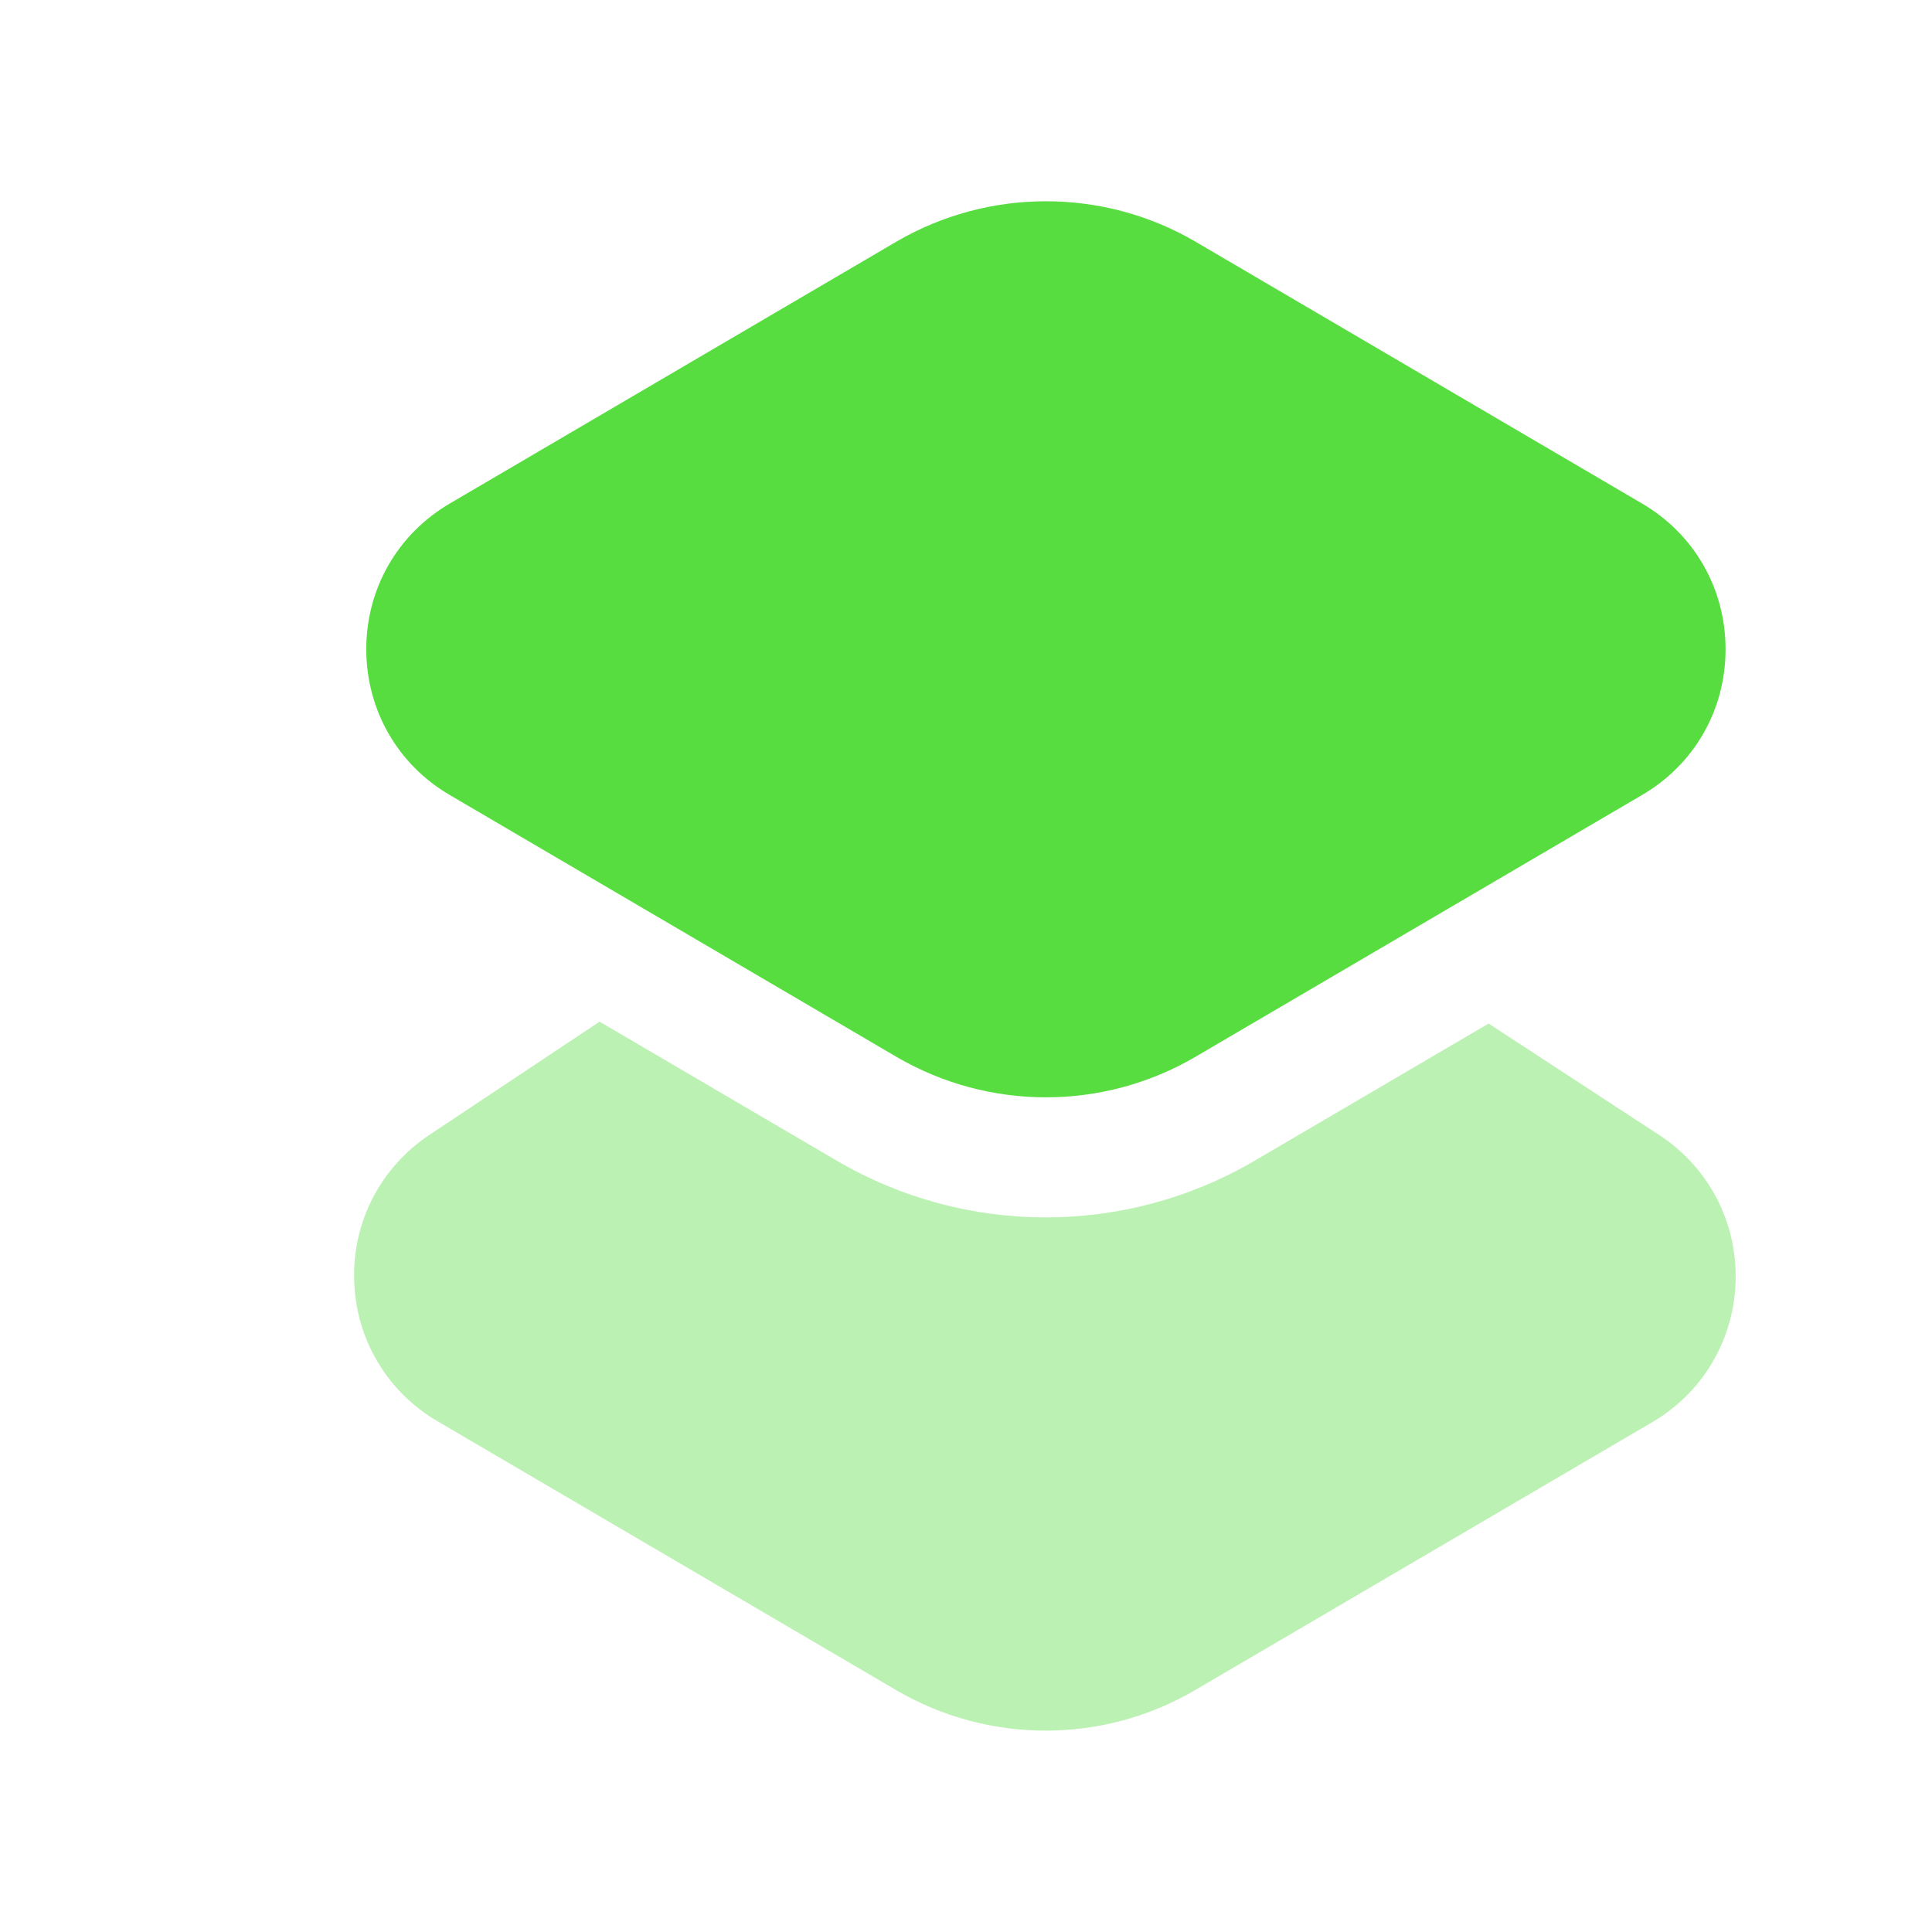
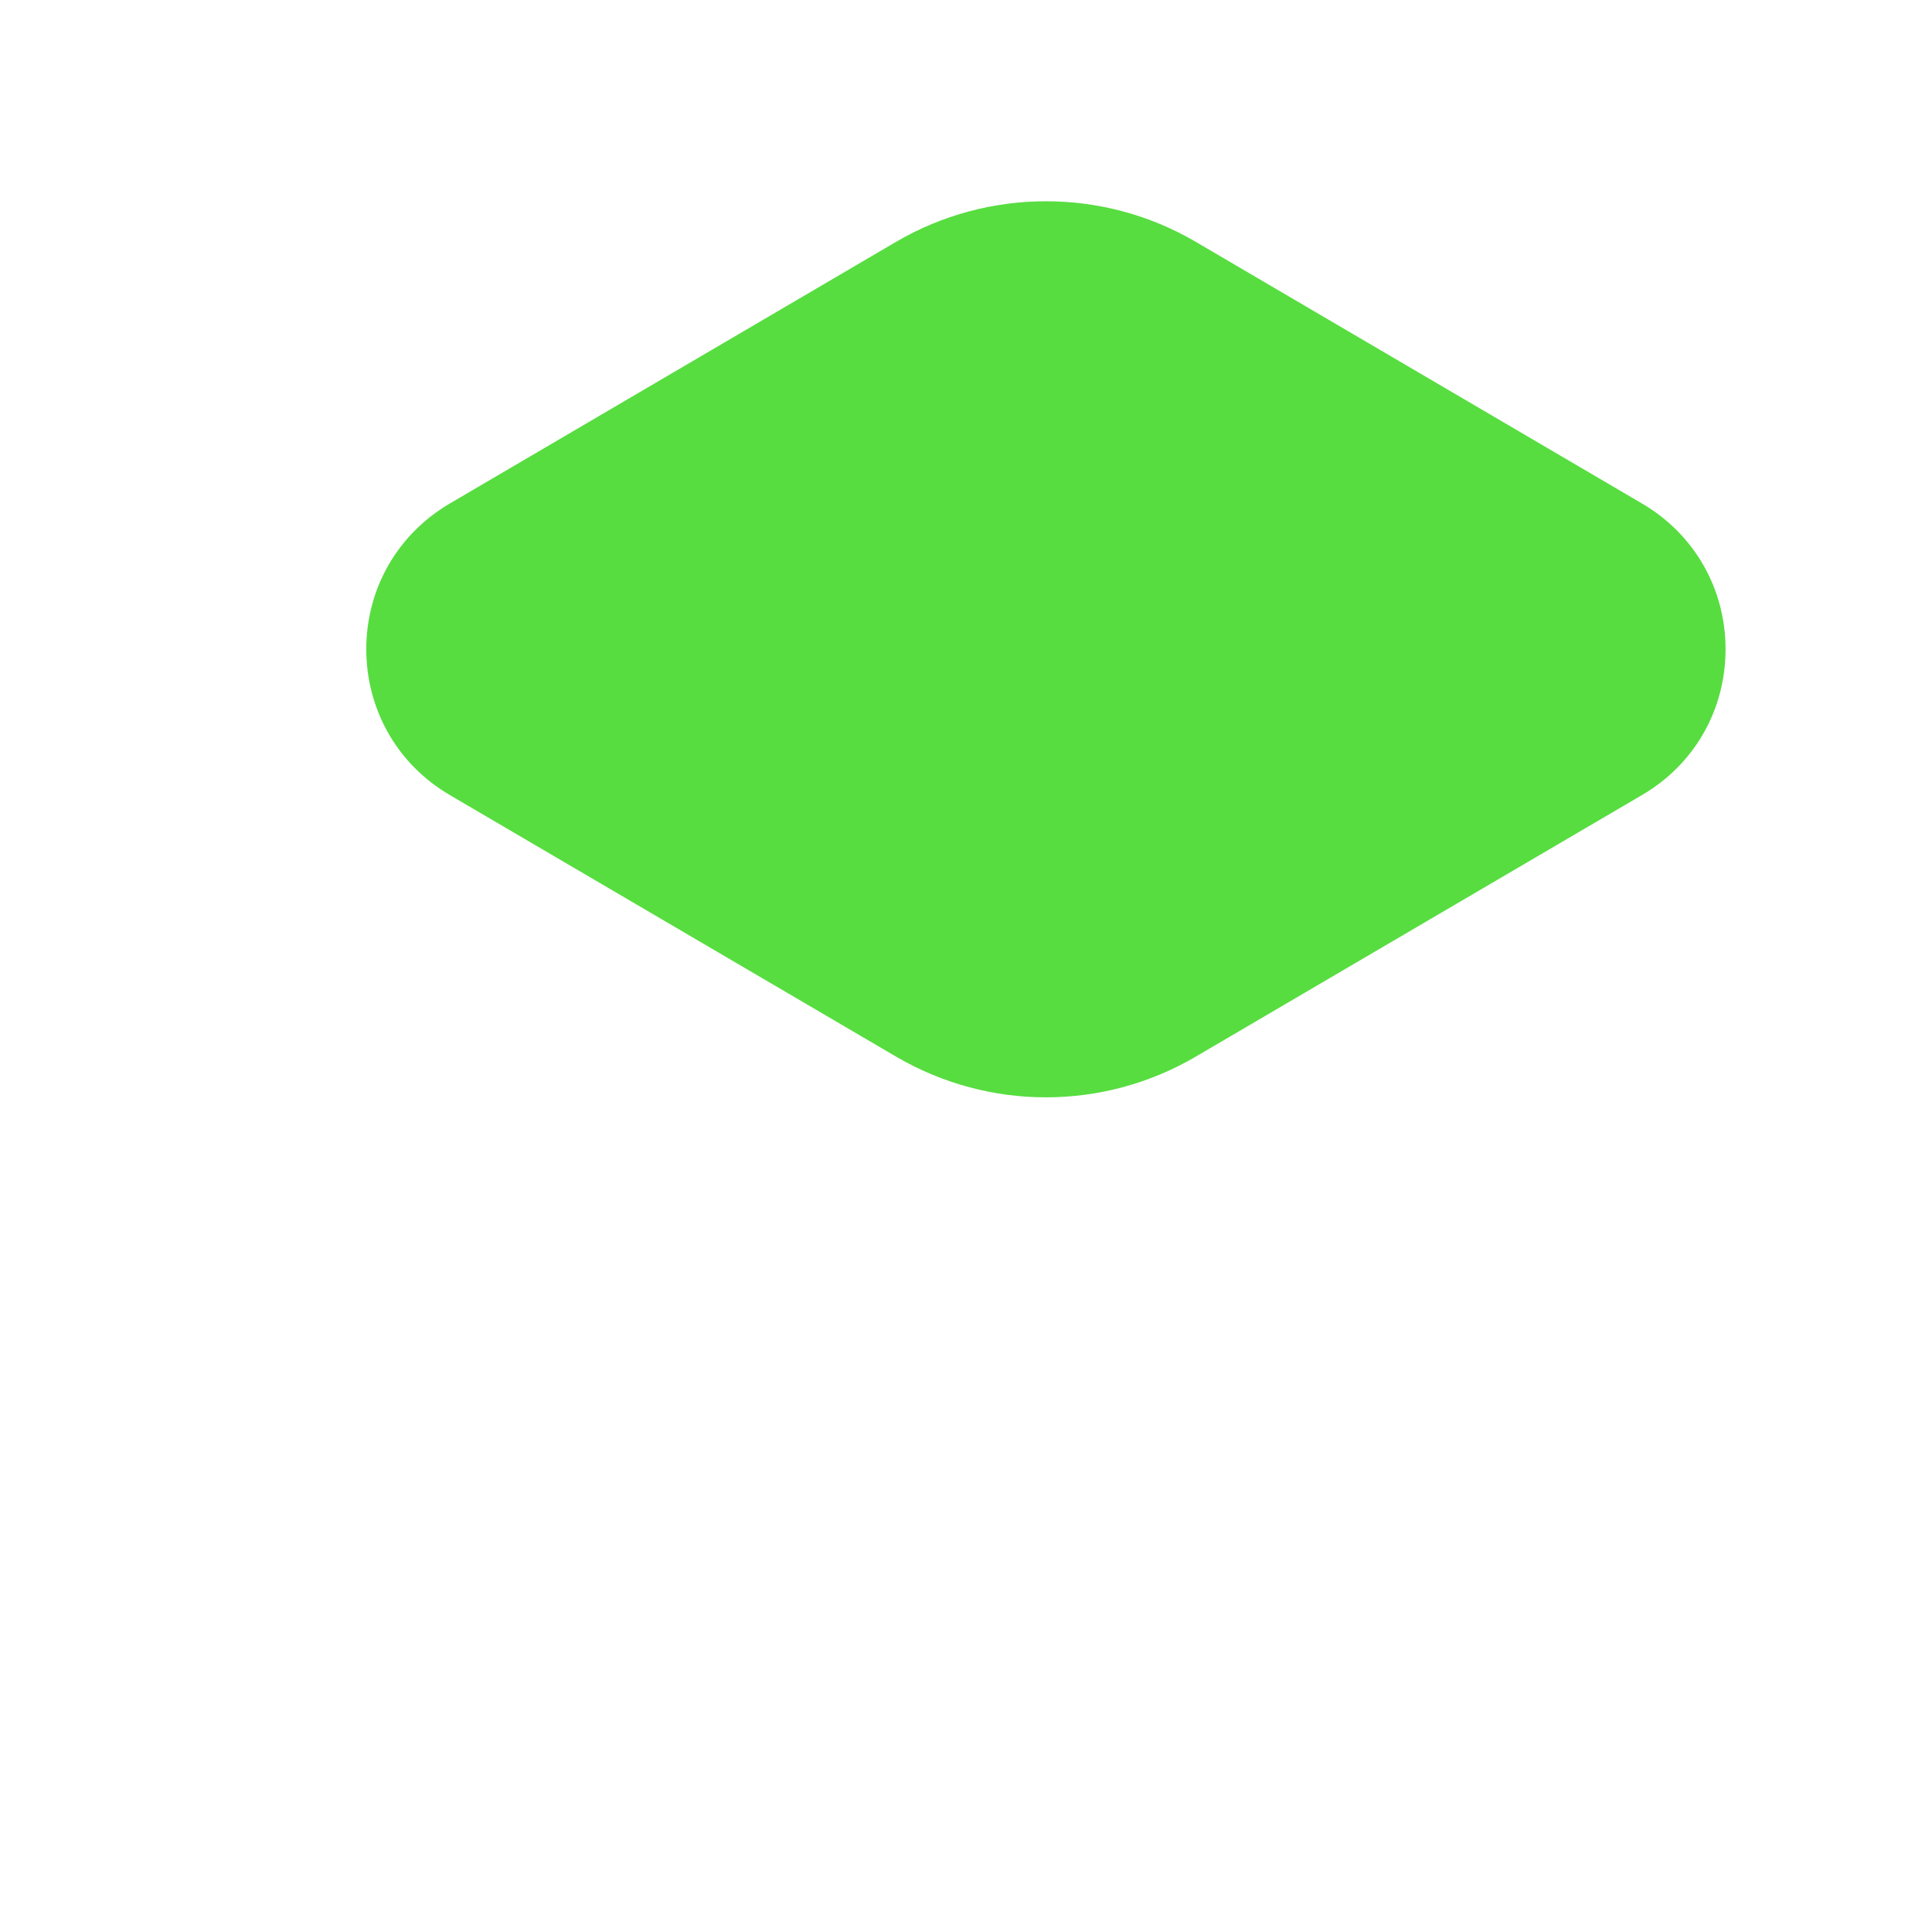
<svg xmlns="http://www.w3.org/2000/svg" viewBox="0 0 48 48" fill="none">
  <g id="Categories - Iconly Pro">
-     <path id="Vector" opacity="0.4" d="M36.984 25.43L31.164 28.842C29.566 29.778 27.774 30.246 25.982 30.246C24.19 30.246 22.398 29.778 20.798 28.842L14.896 25.383L10.667 28.197C9.455 29.005 8.755 30.357 8.799 31.813C8.841 33.269 9.615 34.577 10.871 35.311L22.259 41.987C23.407 42.661 24.693 42.997 25.979 42.997C27.265 42.997 28.551 42.661 29.697 41.987L41.047 35.335C42.311 34.595 43.085 33.279 43.121 31.817C43.157 30.355 42.449 29.003 41.225 28.201L36.984 25.43Z" fill="#57DD40" />
    <path id="Vector_2" d="M22.265 26.253C23.413 26.925 24.7 27.263 25.985 27.263C27.274 27.263 28.559 26.925 29.706 26.253L40.794 19.753C42.096 18.993 42.871 17.639 42.871 16.131C42.871 14.625 42.096 13.271 40.795 12.509L29.706 6.007L29.703 6.005C27.412 4.665 24.561 4.665 22.265 6.007L11.176 12.509C9.876 13.271 9.1 14.625 9.1 16.131C9.102 17.637 9.876 18.993 11.176 19.753L22.265 26.253Z" fill="#57DD40" />
  </g>
</svg>